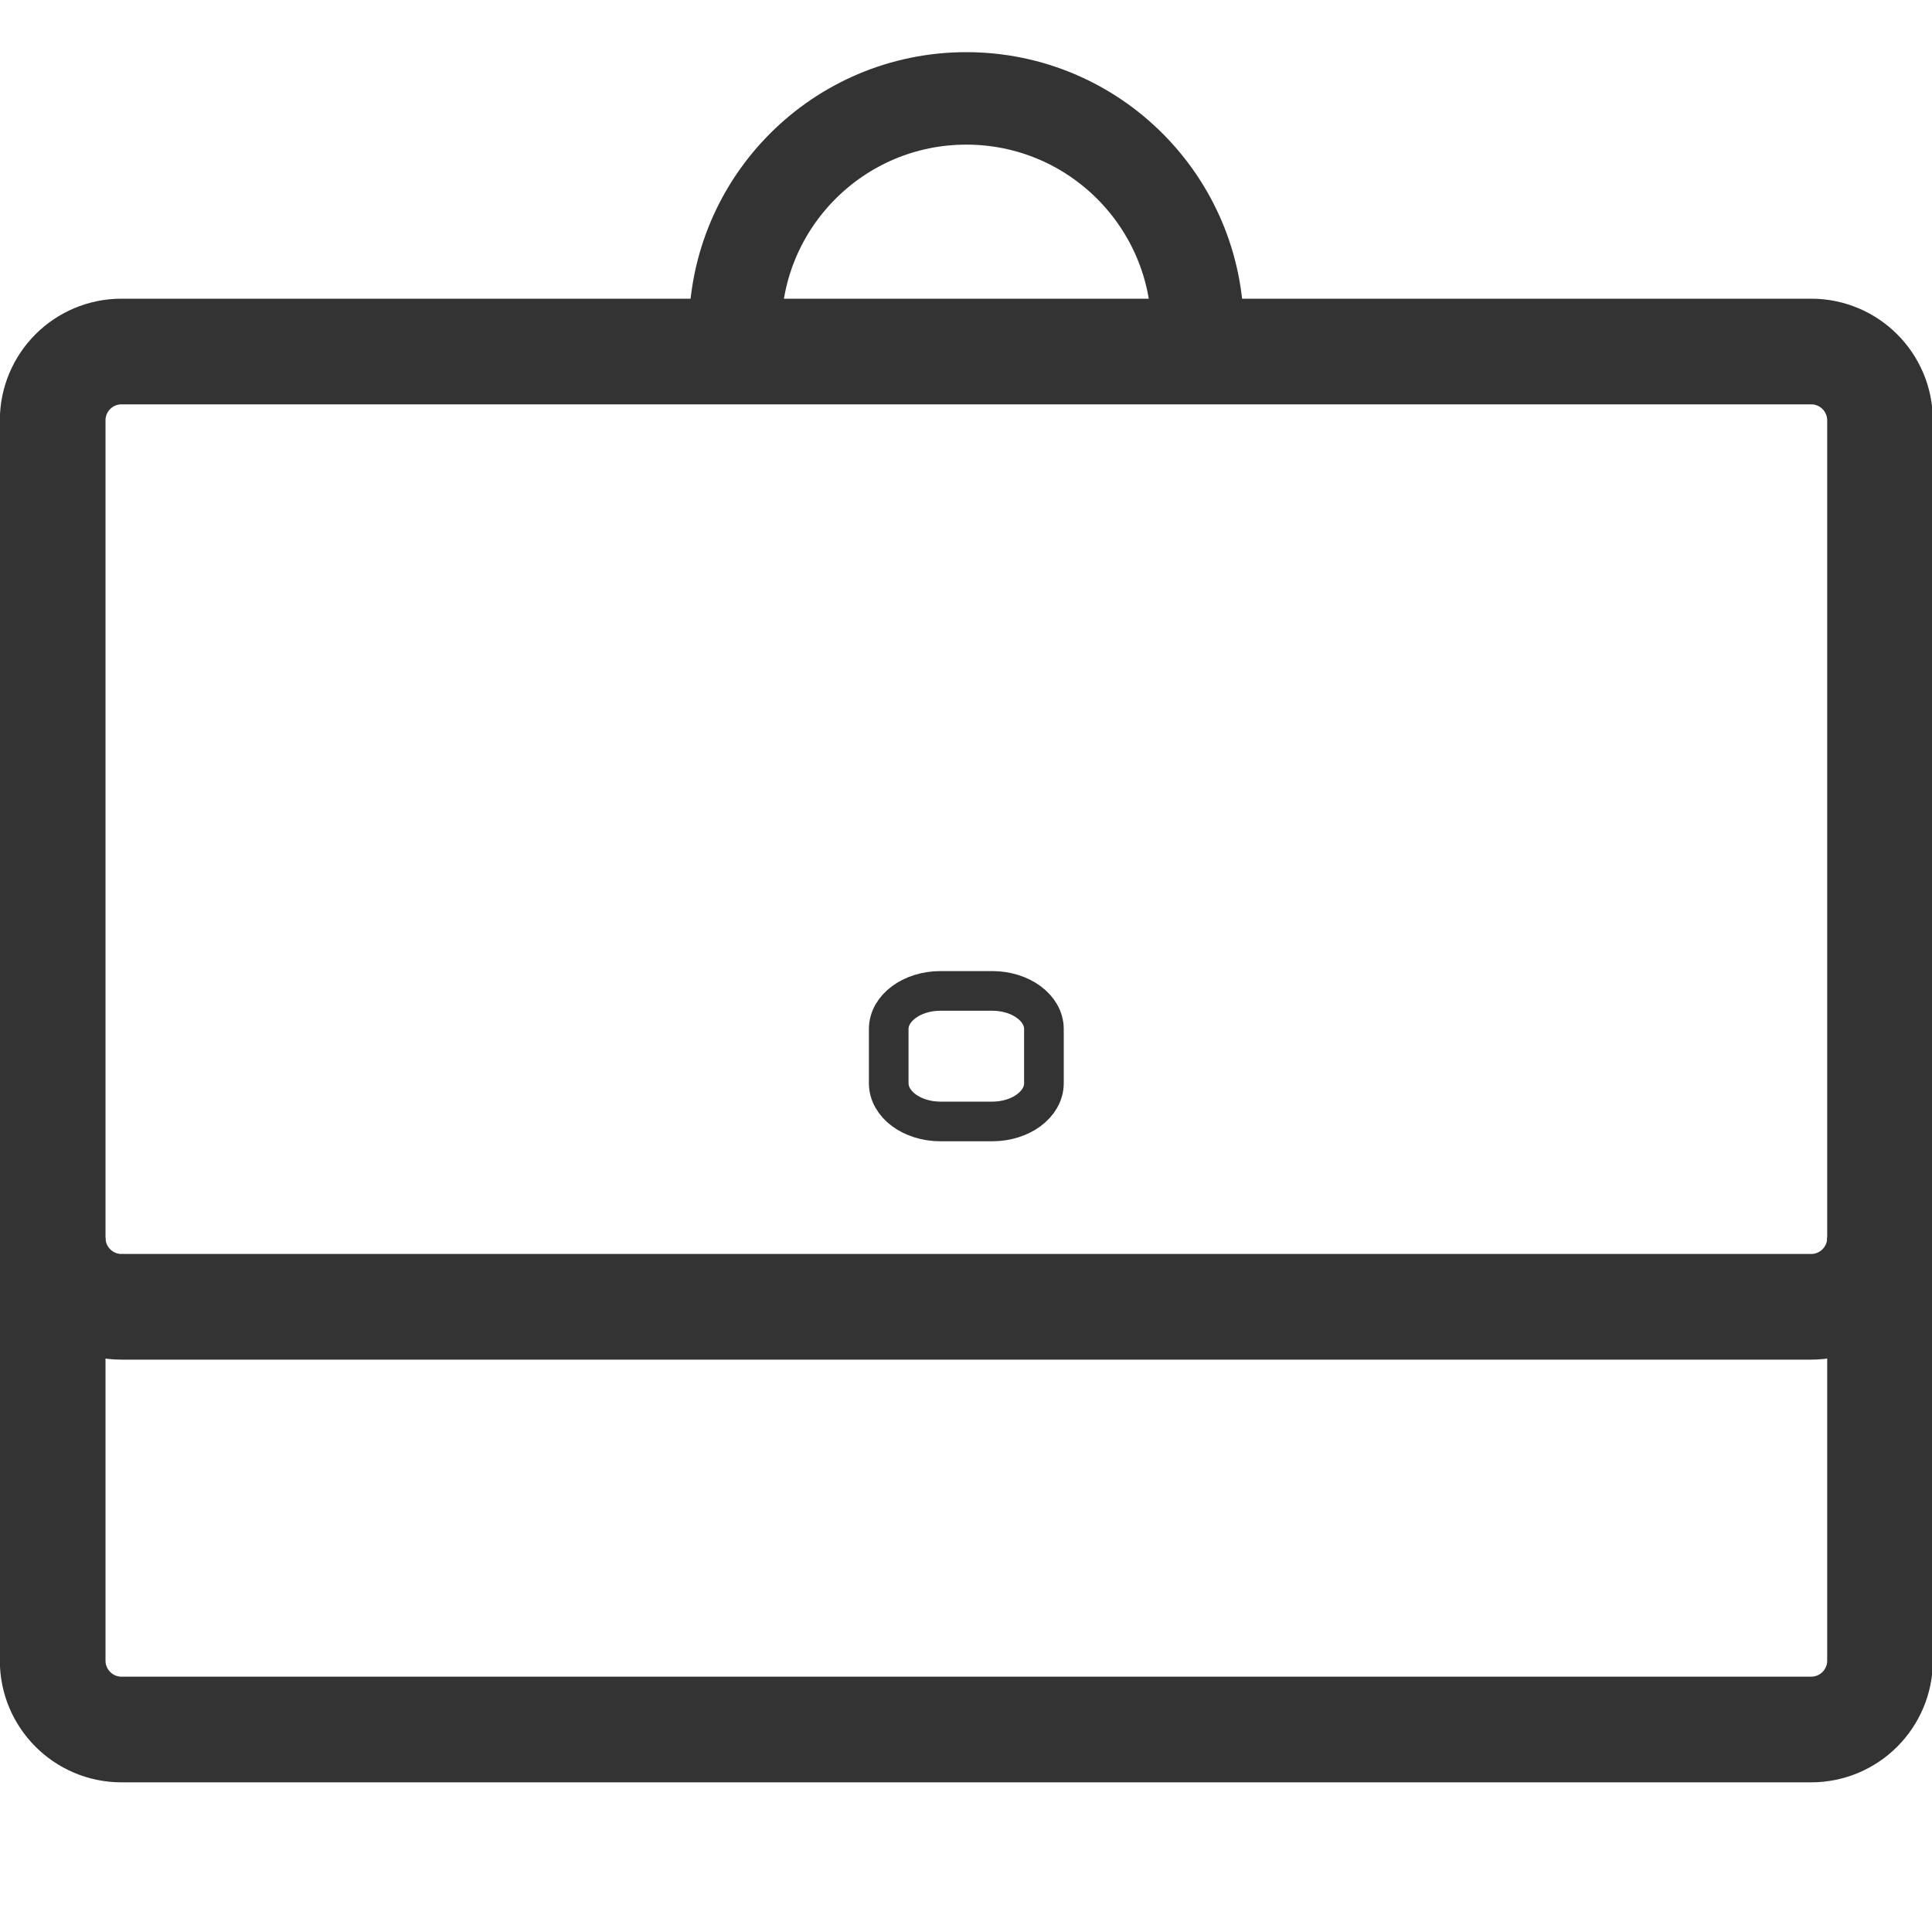
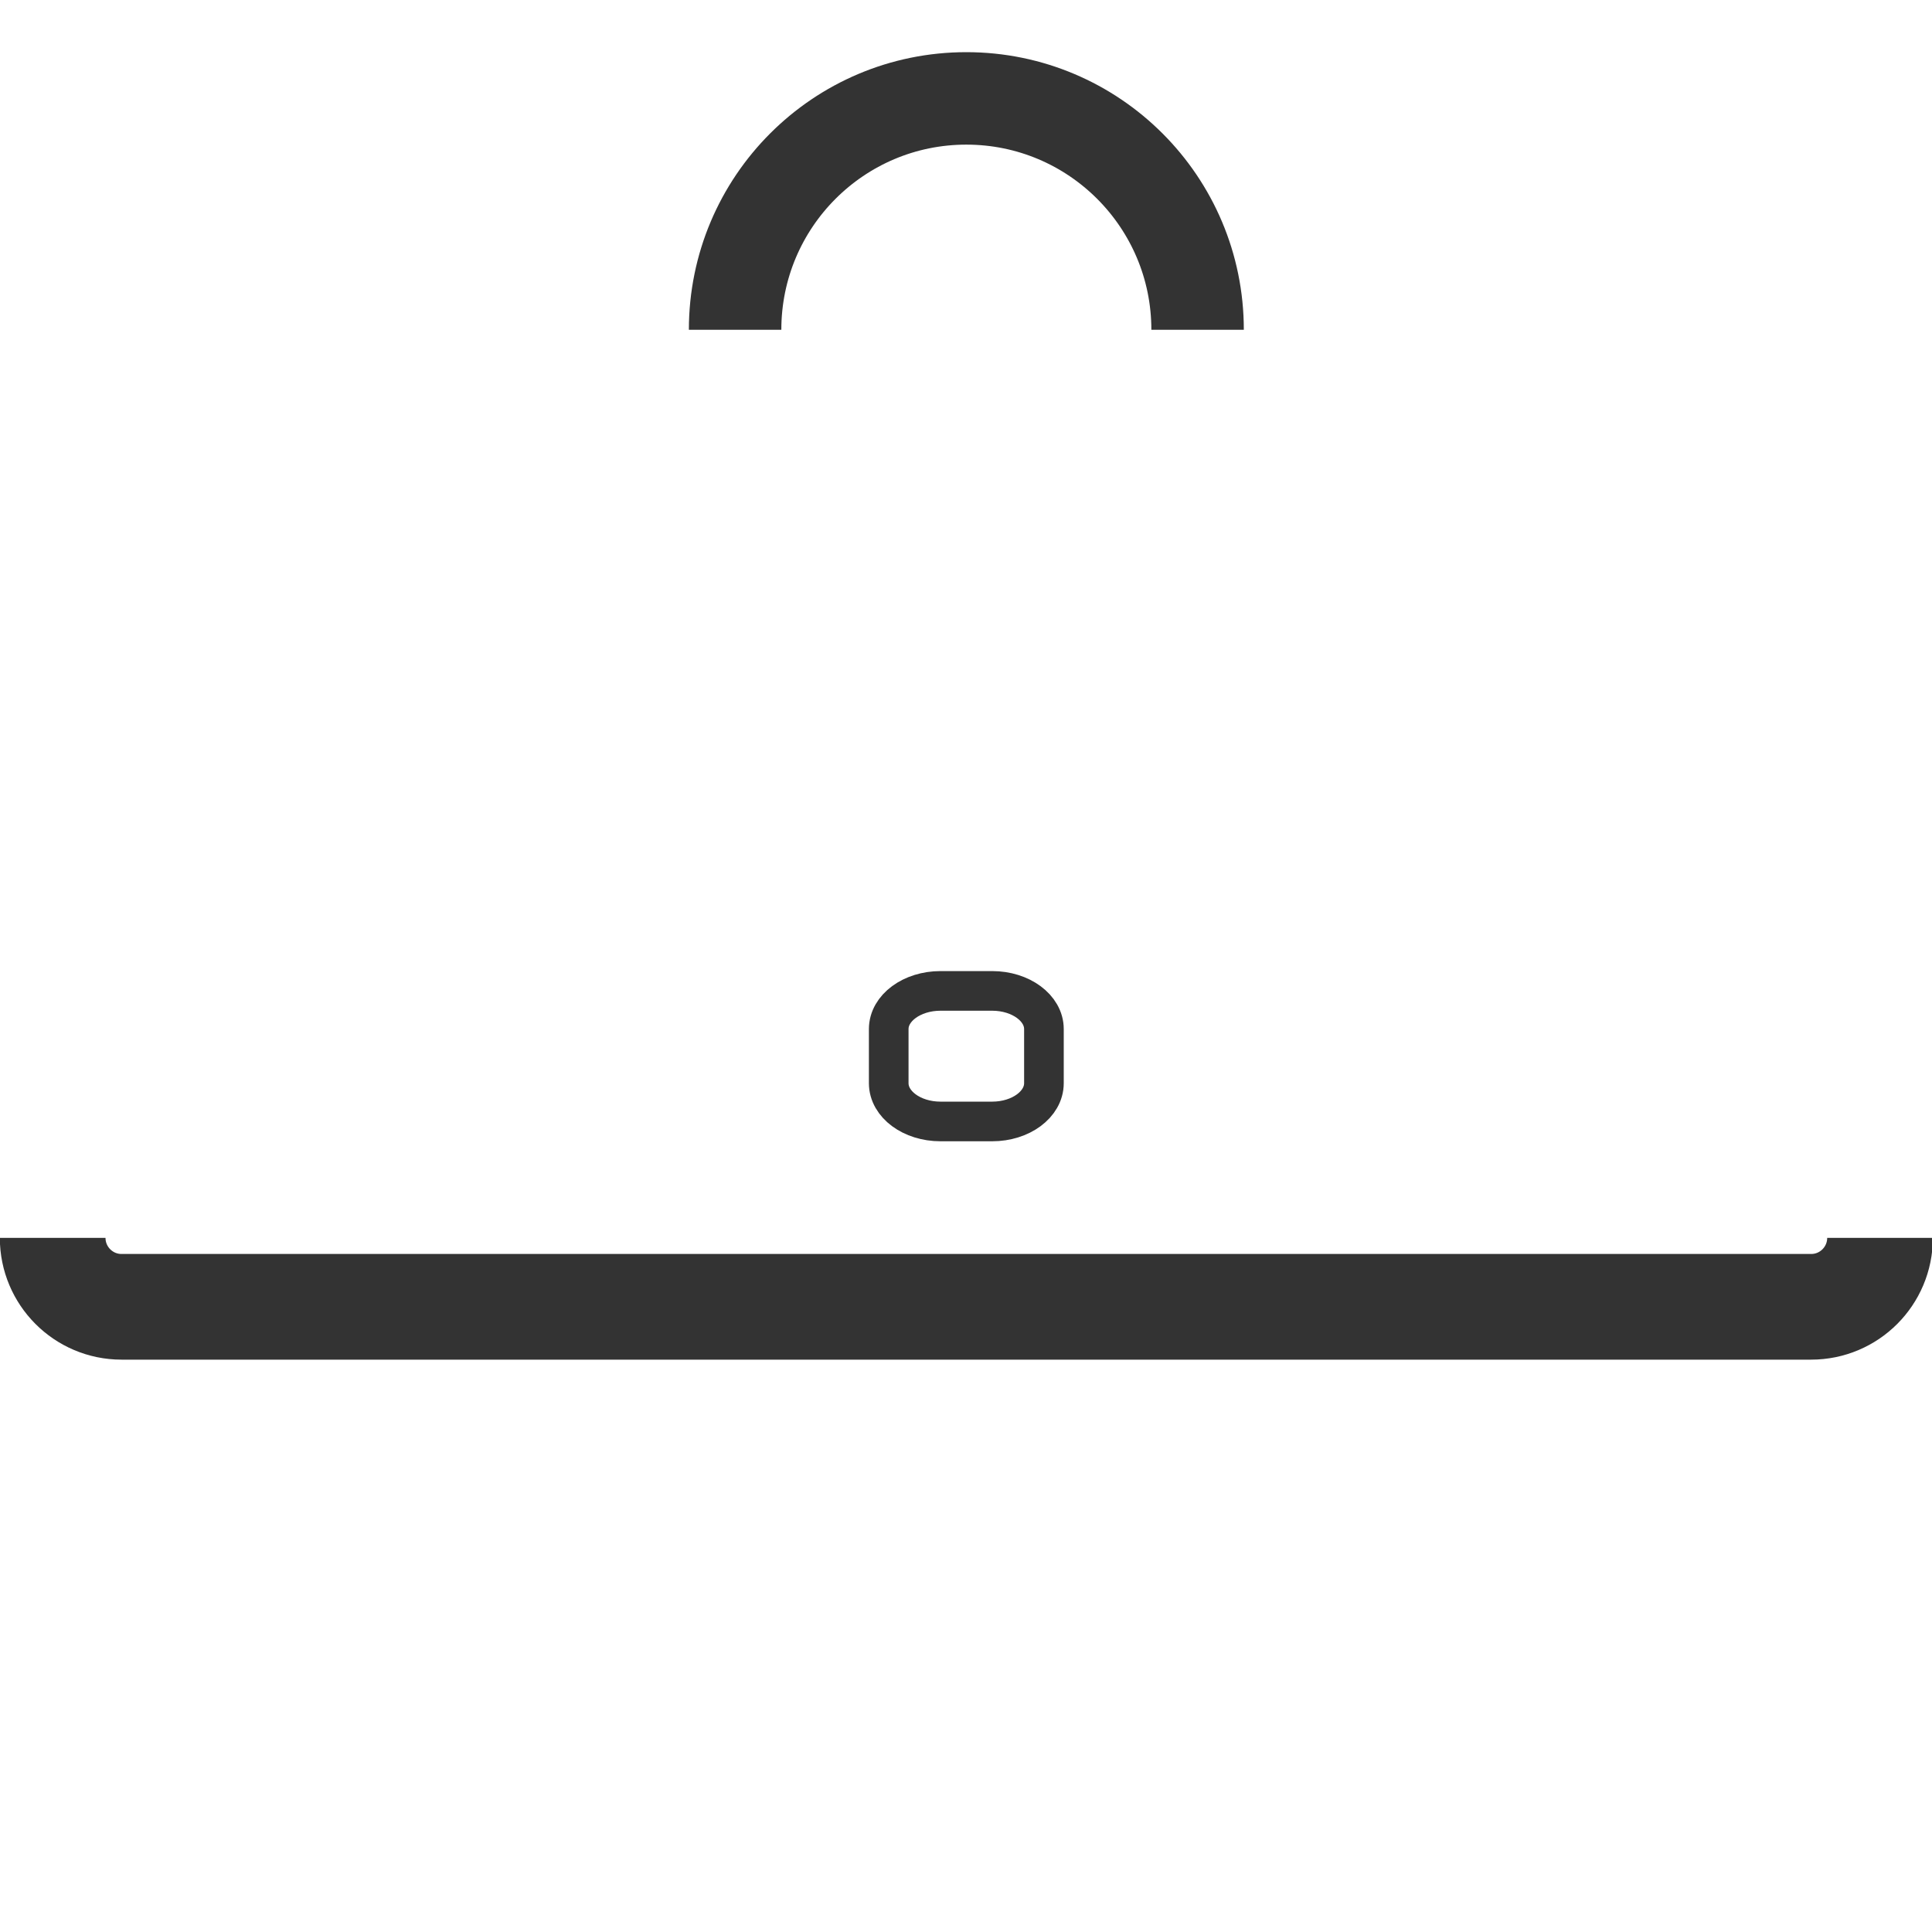
<svg xmlns="http://www.w3.org/2000/svg" xmlns:ns1="http://sodipodi.sourceforge.net/DTD/sodipodi-0.dtd" xmlns:ns2="http://www.inkscape.org/namespaces/inkscape" version="1.1" id="Calque_1" x="0px" y="0px" viewBox="0 0 77.5 77.5" style="enable-background:new 0 0 77.5 77.5;" xml:space="preserve" ns1:docname="scol.svg" ns2:version="1.1.1 (3bf5ae0d25, 2021-09-20)">
  <defs id="defs11">
    <clipPath clipPathUnits="userSpaceOnUse" id="clipPath6224">
      <path d="M 0,663.307 H 1133.81 V 0 H 0 Z" id="path6222" />
    </clipPath>
    <clipPath clipPathUnits="userSpaceOnUse" id="clipPath6202">
      <path d="M 0,663.307 H 1133.81 V 0 H 0 Z" id="path6200" />
    </clipPath>
    <clipPath clipPathUnits="userSpaceOnUse" id="clipPath6300">
      <path d="M 0,663.307 H 1133.81 V 0 H 0 Z" id="path6298" />
    </clipPath>
    <clipPath clipPathUnits="userSpaceOnUse" id="clipPath6324">
      <path d="M 0,663.307 H 1133.81 V 0 H 0 Z" id="path6322" />
    </clipPath>
    <clipPath clipPathUnits="userSpaceOnUse" id="clipPath6350">
-       <path d="M 0,663.307 H 1133.81 V 0 H 0 Z" id="path6348" />
+       <path d="M 0,663.307 V 0 H 0 Z" id="path6348" />
    </clipPath>
    <clipPath clipPathUnits="userSpaceOnUse" id="clipPath300">
      <path d="m 294.204,330.837 h 64.489 v 63.142 h -64.489 z" id="path298" />
    </clipPath>
    <clipPath clipPathUnits="userSpaceOnUse" id="clipPath300-5">
      <path d="m 294.204,330.837 h 64.489 v 63.142 h -64.489 z" id="path298-6" />
    </clipPath>
  </defs>
  <ns1:namedview id="namedview9" pagecolor="#ffffff" bordercolor="#666666" borderopacity="1.0" ns2:pageshadow="2" ns2:pageopacity="0.0" ns2:pagecheckerboard="0" showgrid="false" ns2:zoom="4" ns2:cx="61.375" ns2:cy="33.375" ns2:window-width="1920" ns2:window-height="1017" ns2:window-x="-8" ns2:window-y="-8" ns2:window-maximized="1" ns2:current-layer="Calque_1" />
  <style type="text/css" id="style2">
	.st0{fill:#0087CC;}
	.st1{fill:#FFFFFF;}
</style>
  <path d="m 48.04,13.228 c 0,-5.125 -4.152,-9.281 -9.277,-9.281 -5.123,0 -9.275,4.154 -9.275,9.281" style="fill:none;stroke:#333333;stroke-width:3.709;stroke-linecap:butt;stroke-linejoin:miter;stroke-miterlimit:10;stroke-dasharray:none;stroke-opacity:1" id="path686" />
  <path d="m 41.876,43.452 c 0,0.848 -0.931,1.534 -2.074,1.534 H 37.726 c -1.146,0 -2.076,-0.687 -2.076,-1.534 v -2.173 c 0,-0.845 0.931,-1.53 2.076,-1.53 h 2.076 c 1.143,0 2.074,0.685 2.074,1.53 z" style="fill:none;stroke:#333333;stroke-width:1.59;stroke-linecap:butt;stroke-linejoin:miter;stroke-miterlimit:10;stroke-dasharray:none;stroke-opacity:1" id="path690" />
-   <path d="m 75.415,66.613 c 0,1.526 -1.235,2.764 -2.763,2.764 H 4.874 c -1.525,0 -2.761,-1.238 -2.761,-2.764 V 16.865 c 0,-1.528 1.235,-2.764 2.761,-2.764 H 72.652 c 1.527,0 2.763,1.236 2.763,2.764 z" style="fill:none;stroke:#333333;stroke-width:4.239;stroke-linecap:butt;stroke-linejoin:miter;stroke-miterlimit:10;stroke-dasharray:none;stroke-opacity:1" id="path694" />
  <path d="m 75.415,49.655 c 0,1.526 -1.235,2.766 -2.763,2.766 H 4.874 c -1.525,0 -2.761,-1.24 -2.761,-2.766" style="fill:none;stroke:#333333;stroke-width:4.239;stroke-linecap:butt;stroke-linejoin:miter;stroke-miterlimit:10;stroke-dasharray:none;stroke-opacity:1" id="path698" />
</svg>